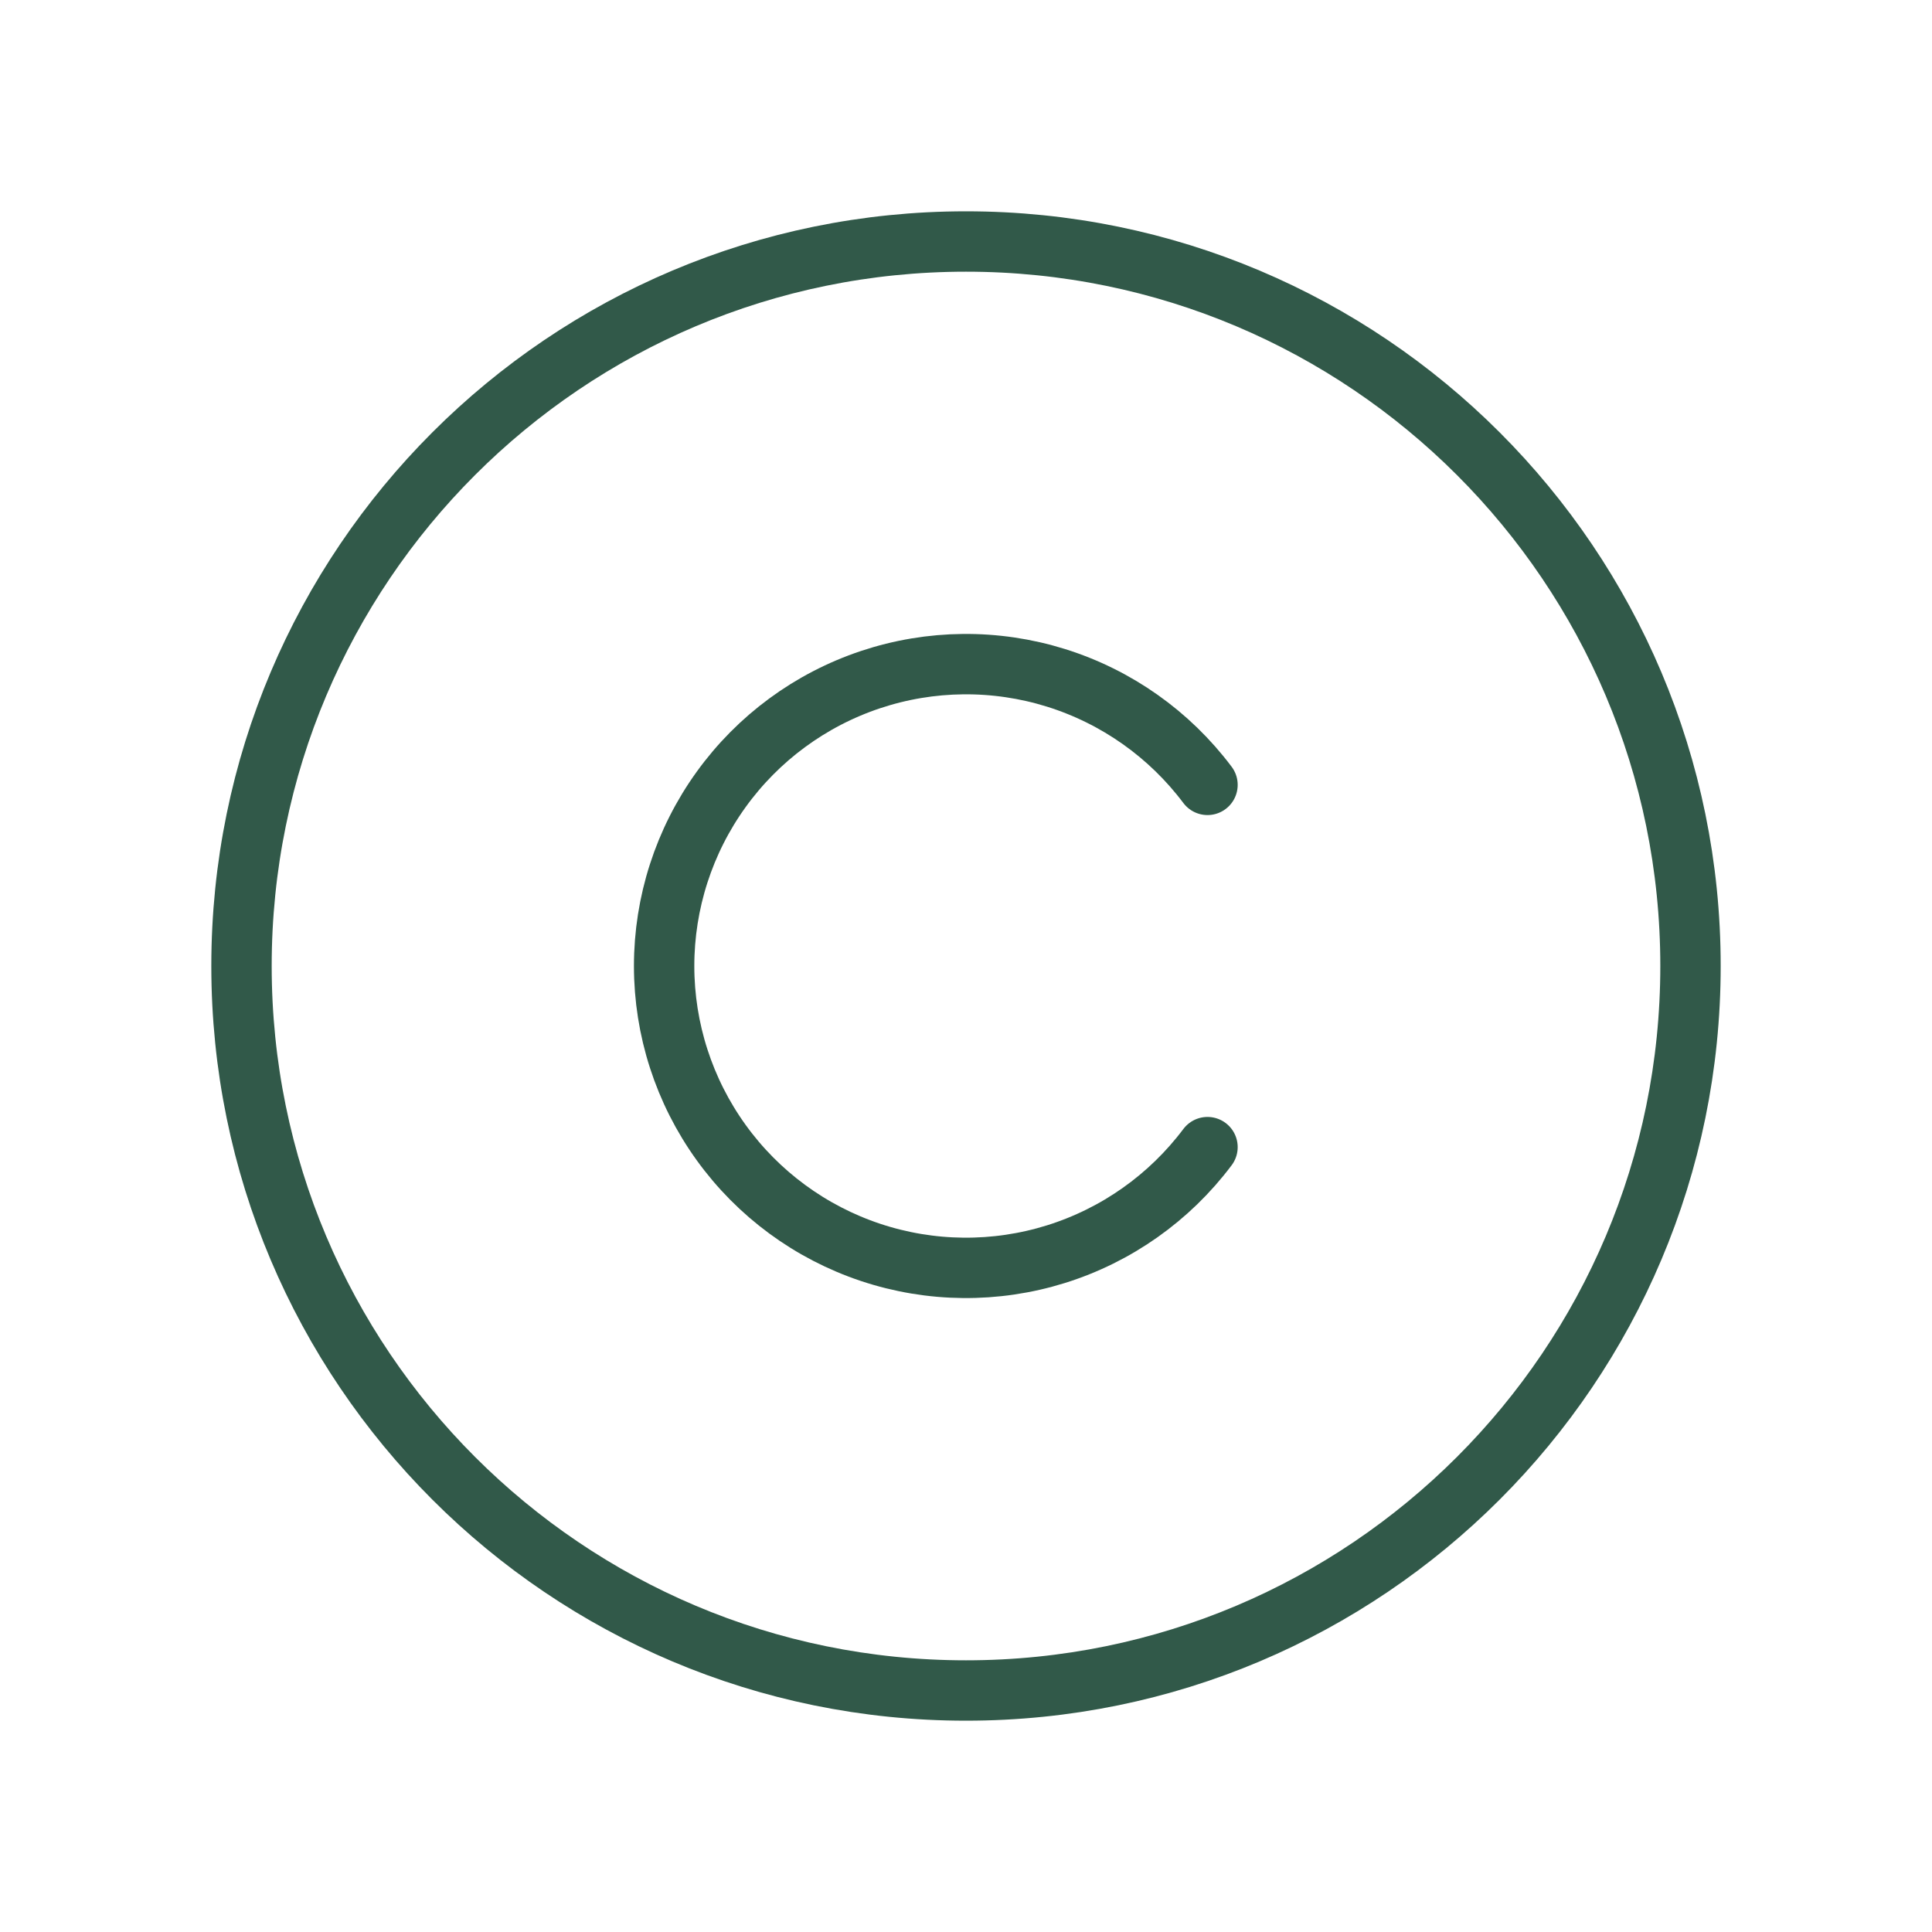
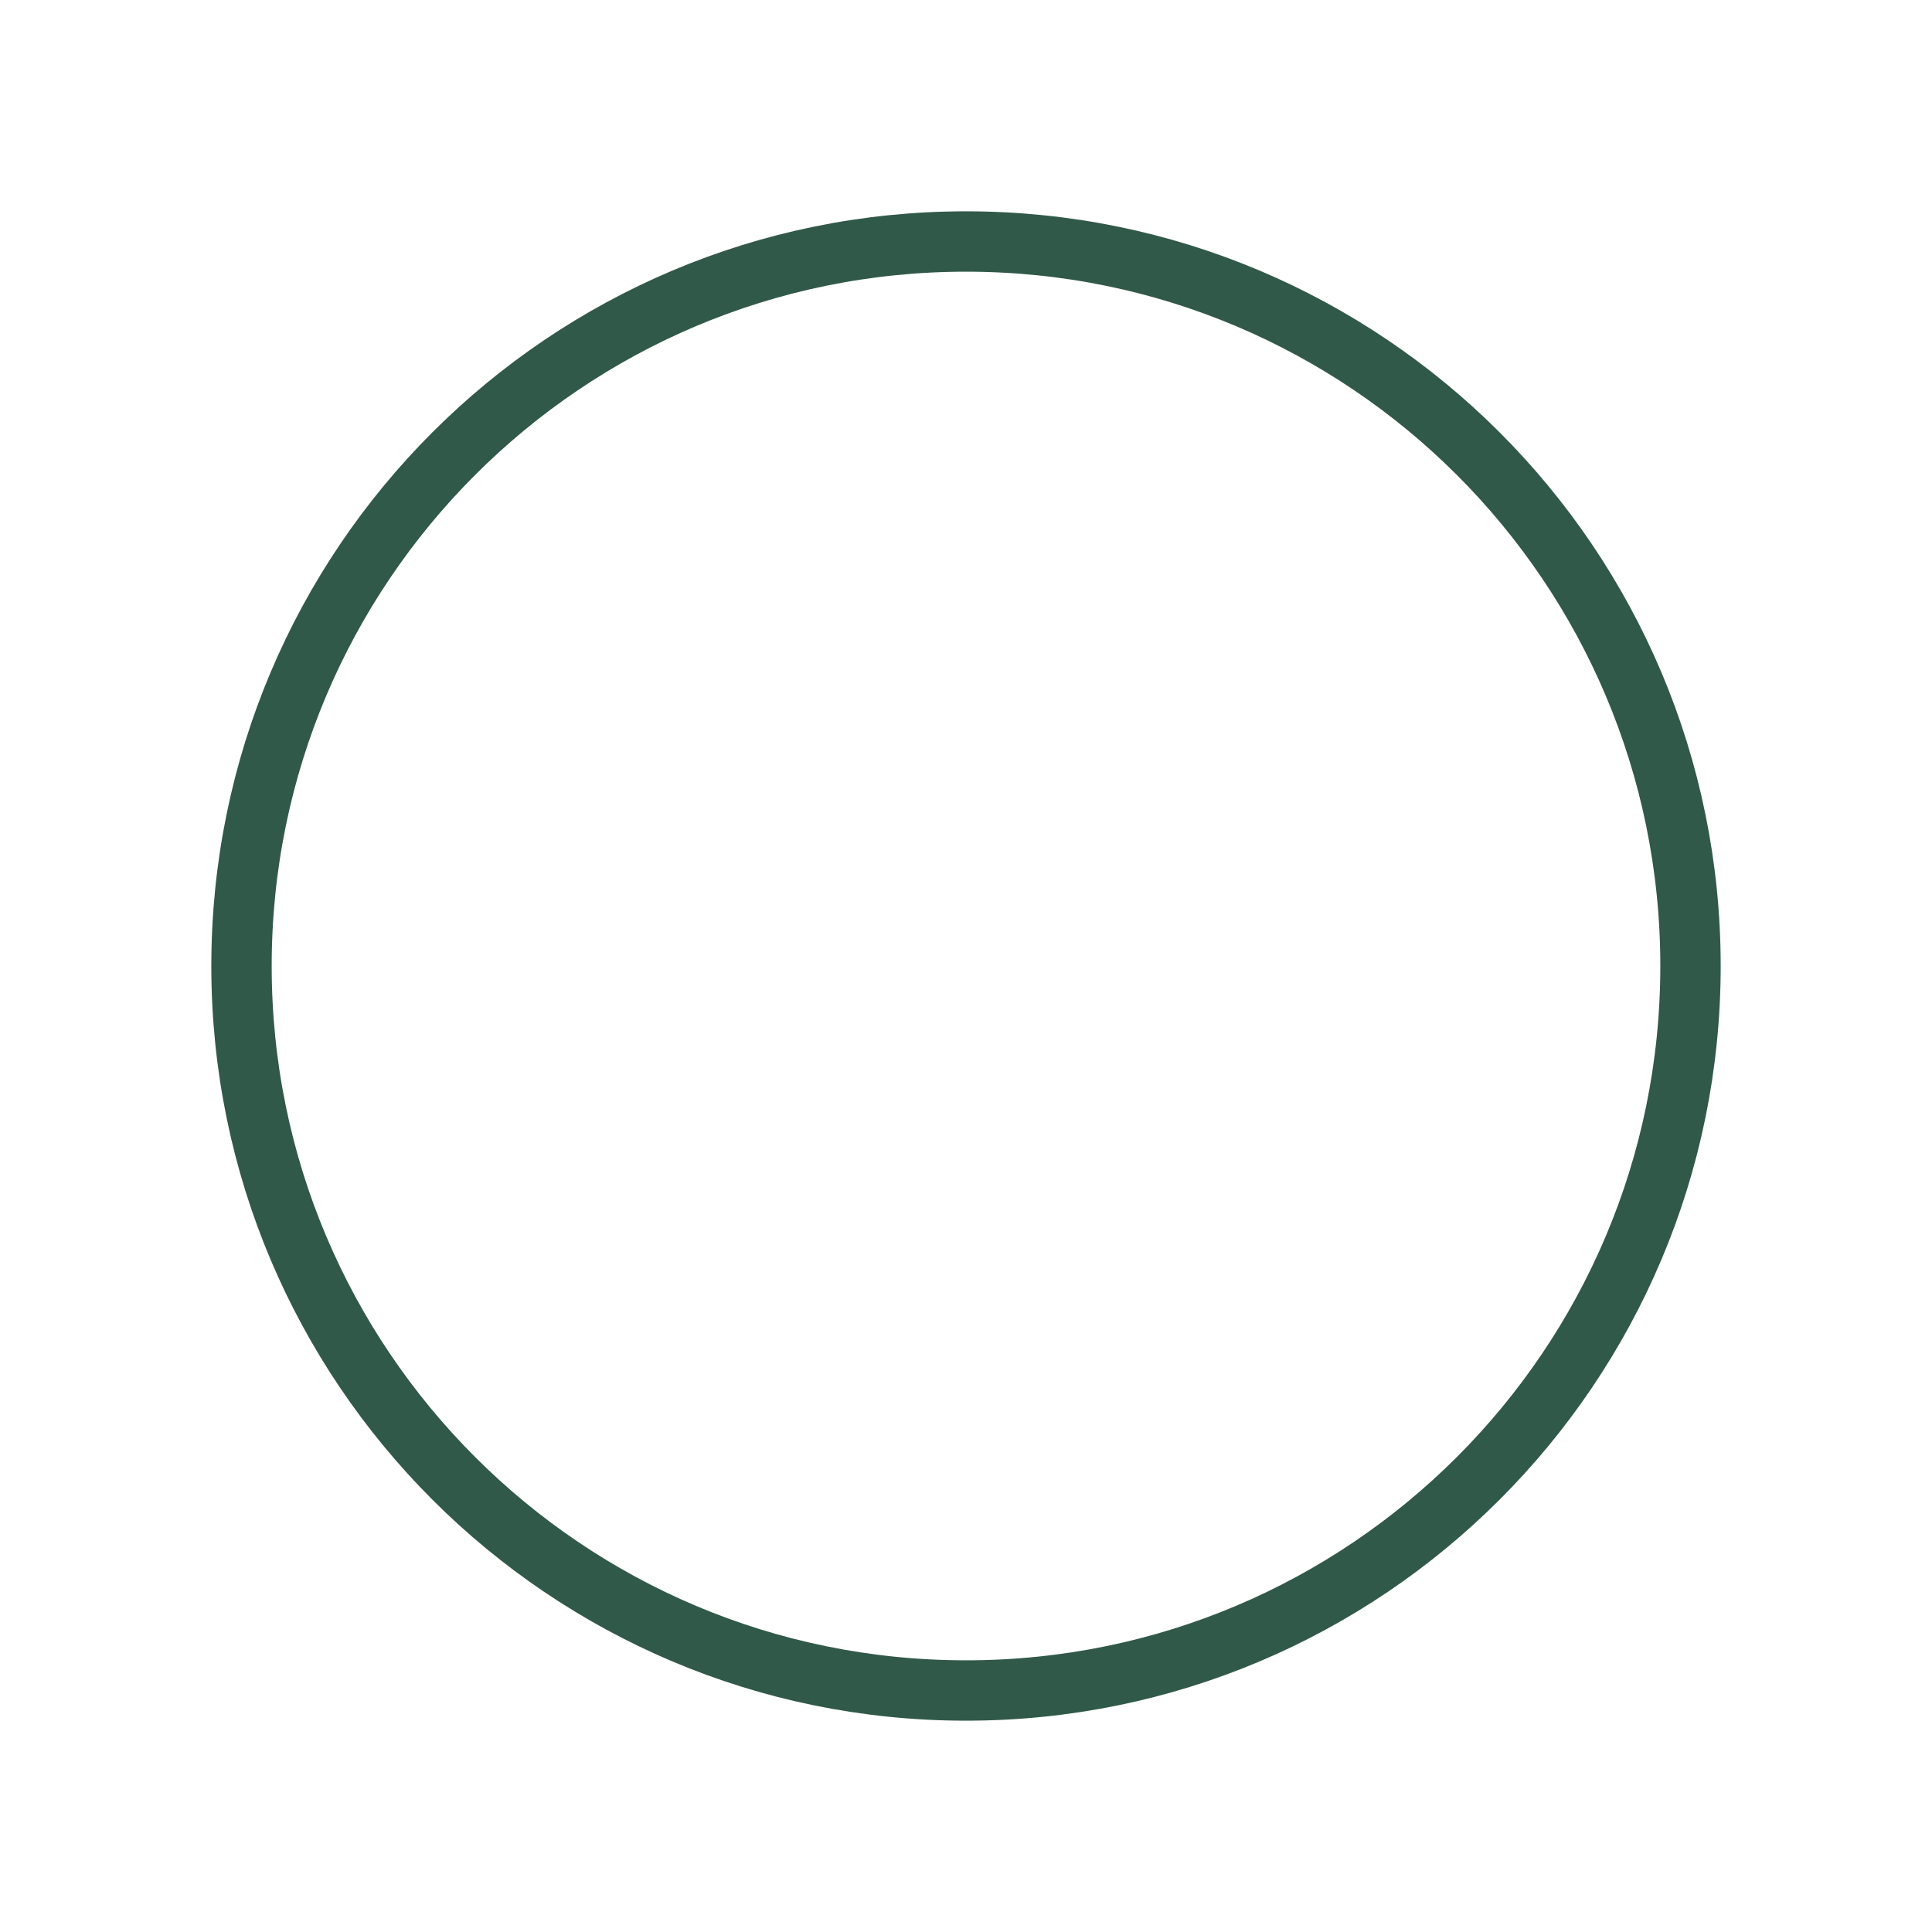
<svg xmlns="http://www.w3.org/2000/svg" width="48" height="48" viewBox="0 0 48 48" fill="none">
  <path d="M24 42C33.941 42 42 33.941 42 24C42 14.059 33.941 6 24 6C14.059 6 6 14.059 6 24C6 33.941 14.059 42 24 42Z" stroke="#315949" stroke-width="1.5" stroke-linecap="round" stroke-linejoin="round" />
-   <path d="M30 28.5C29.055 29.759 27.739 30.689 26.236 31.159C24.734 31.628 23.122 31.613 21.628 31.115C20.135 30.617 18.836 29.662 17.916 28.385C16.995 27.108 16.5 25.574 16.5 24C16.5 22.426 16.995 20.892 17.916 19.615C18.836 18.338 20.135 17.383 21.628 16.885C23.122 16.387 24.734 16.372 26.236 16.841C27.739 17.311 29.055 18.241 30 19.5" stroke="#315949" stroke-width="1.5" stroke-linecap="round" stroke-linejoin="round" />
</svg>